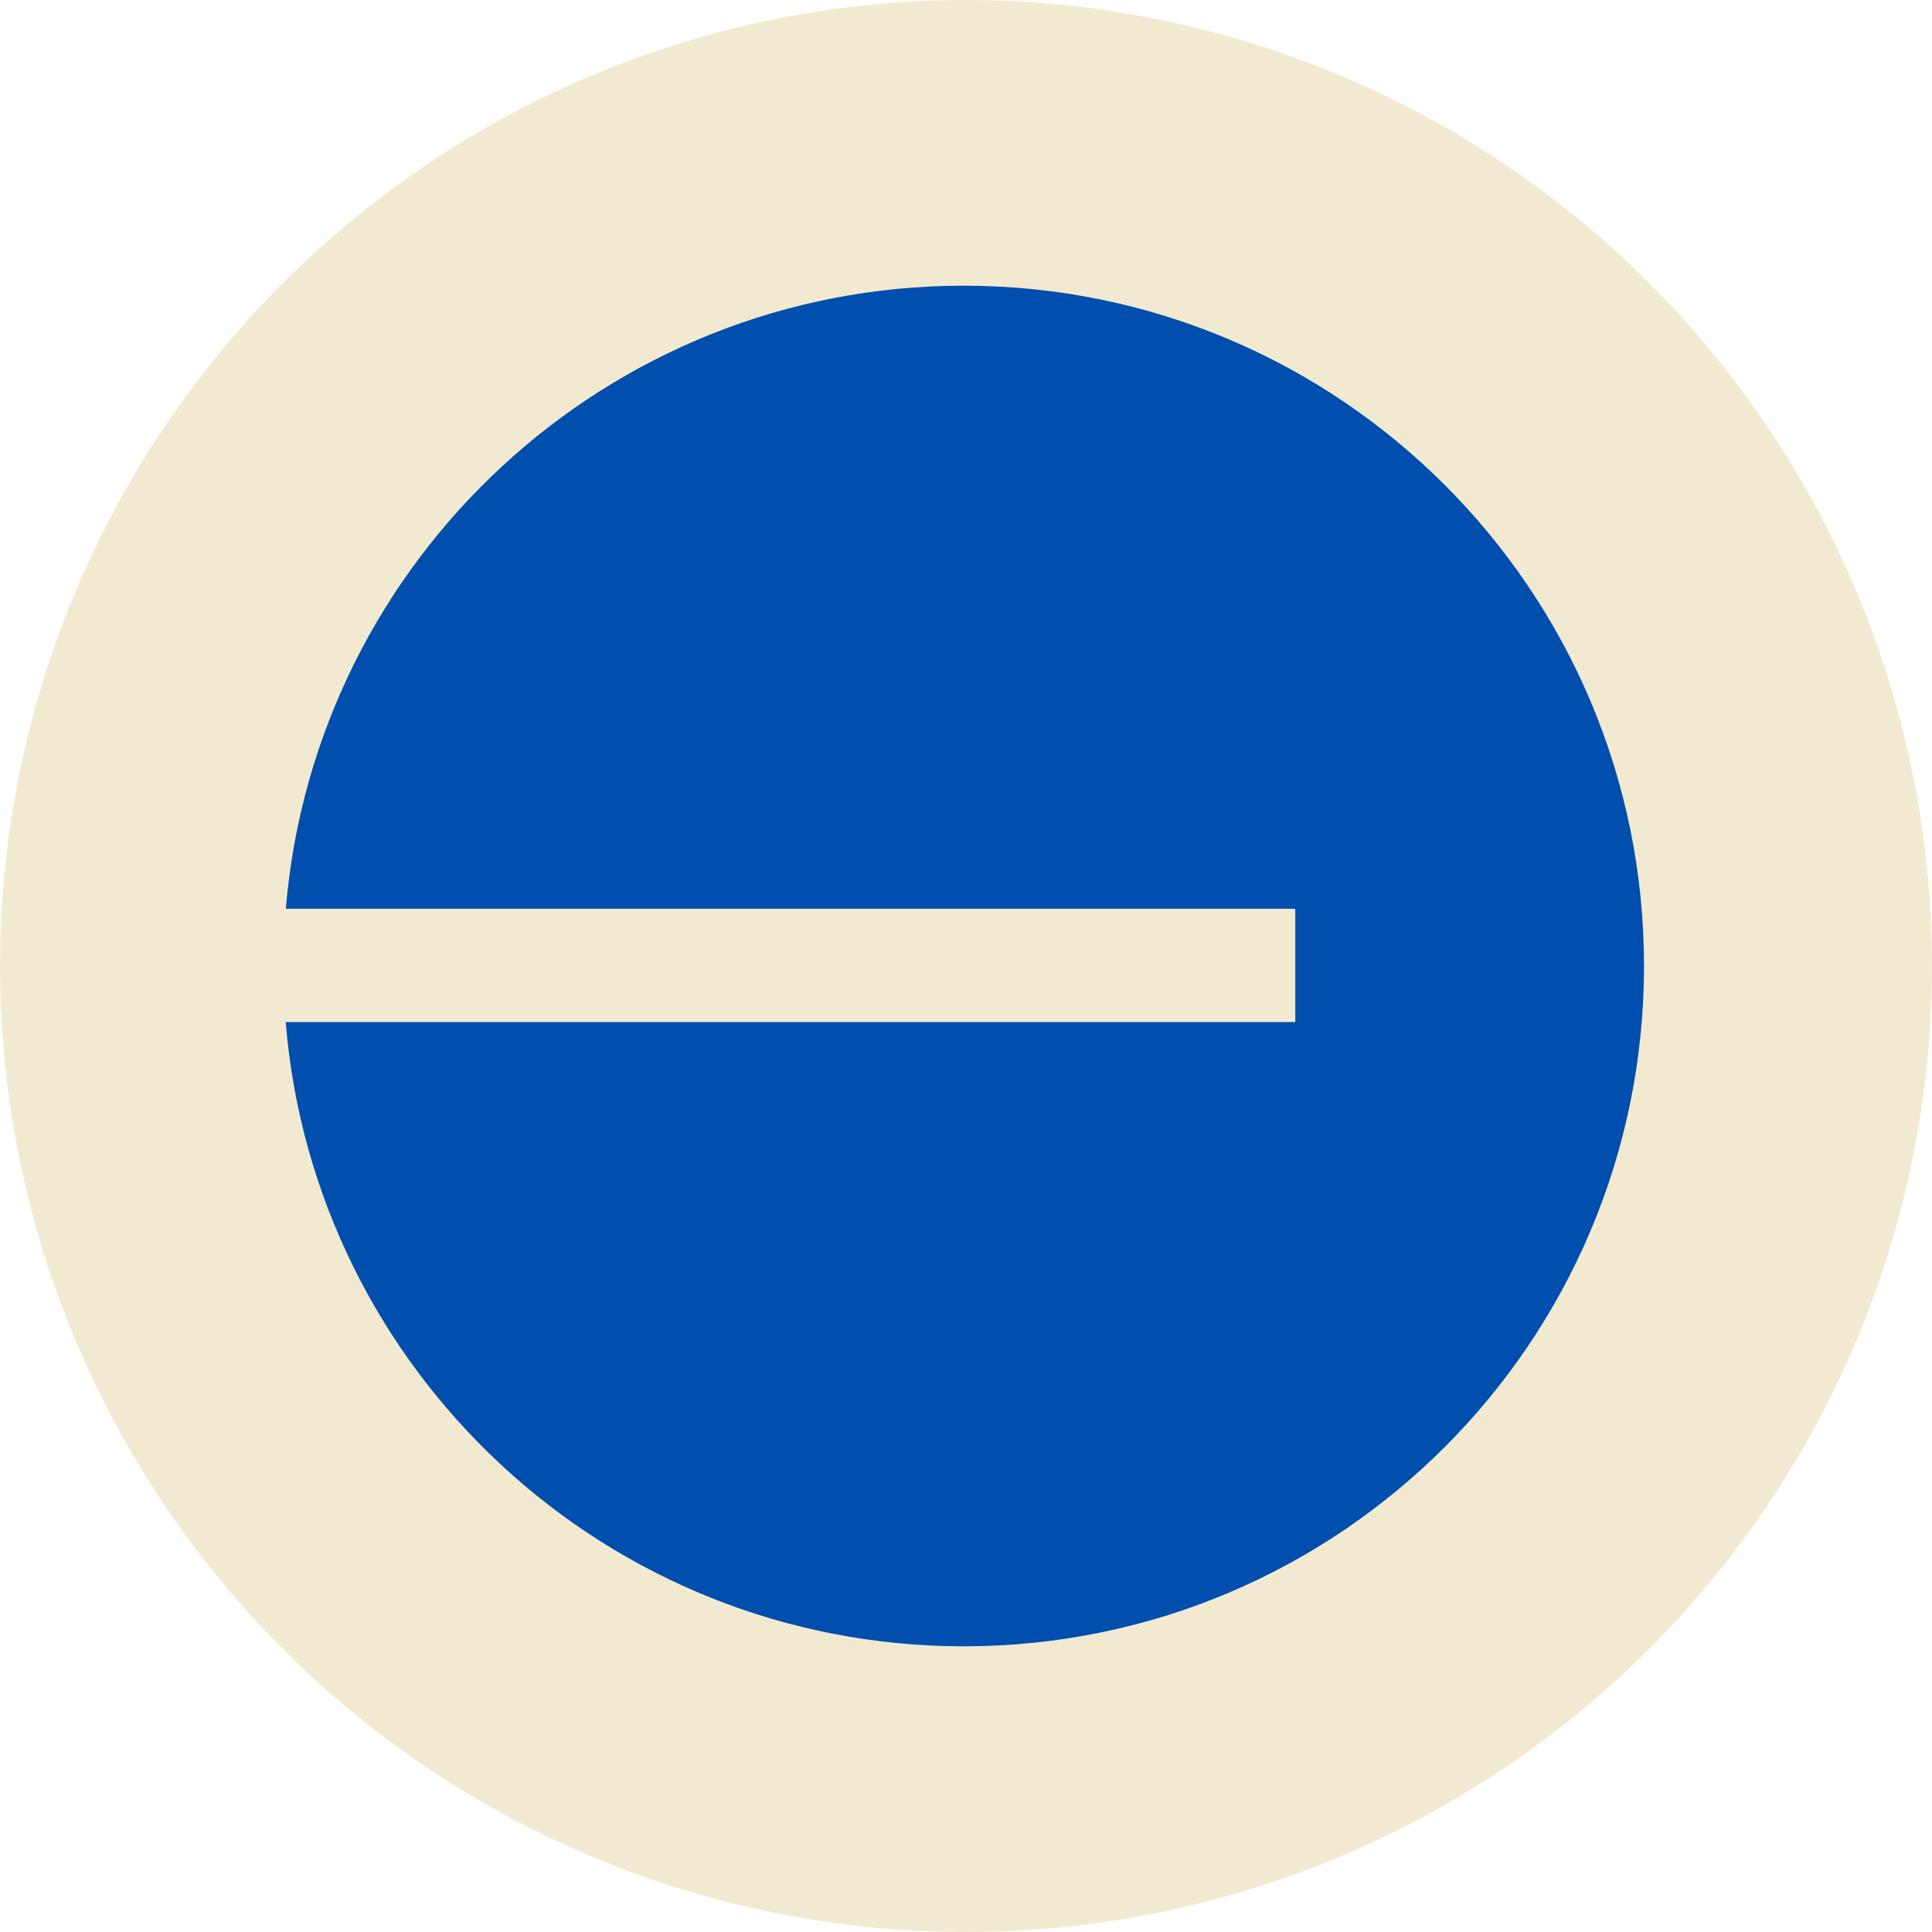
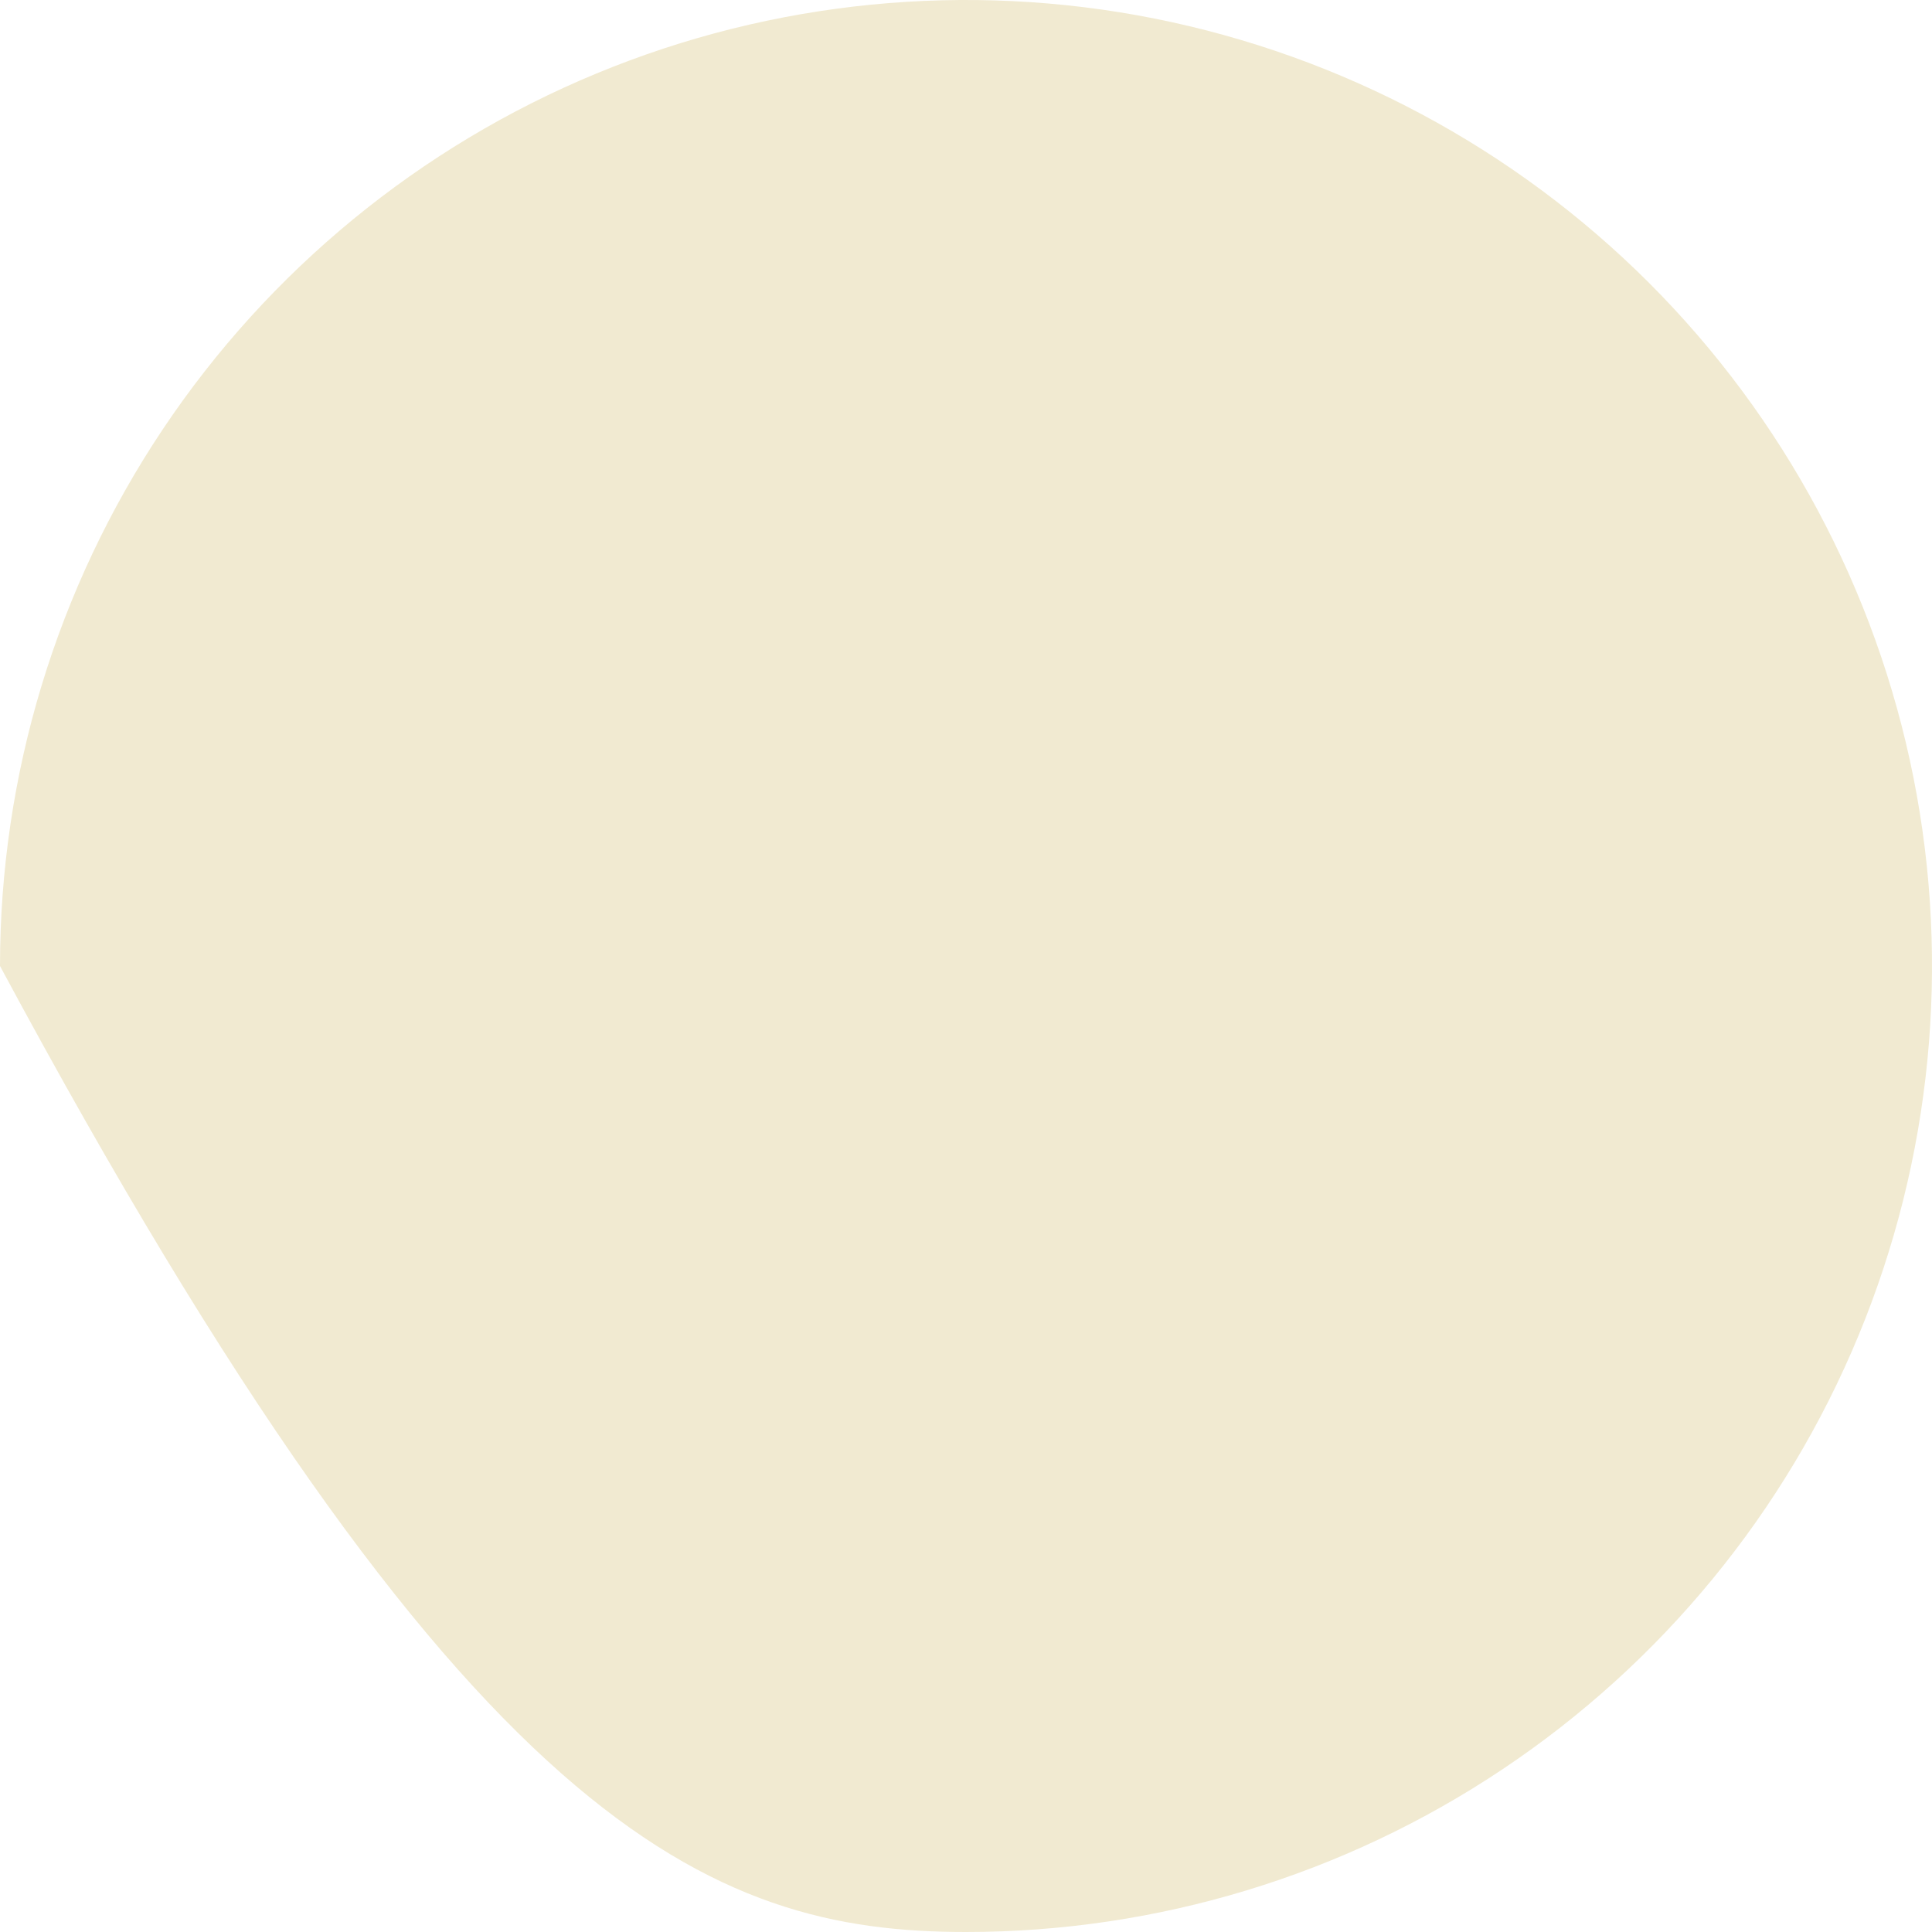
<svg xmlns="http://www.w3.org/2000/svg" fill="none" height="32" style="fill: none" viewBox="0 0 32 32" width="32">
-   <path d="M16 32C19.165 32 22.258 31.062 24.889 29.303C27.52 27.545 29.571 25.047 30.782 22.123C31.993 19.199 32.31 15.982 31.693 12.879C31.075 9.775 29.551 6.924 27.314 4.686C25.076 2.449 22.225 0.925 19.121 0.307C16.018 -0.31 12.801 0.007 9.877 1.218C6.953 2.429 4.455 4.48 2.696 7.111C0.938 9.742 0 12.835 0 16C0 20.244 1.686 24.313 4.686 27.314C7.687 30.314 11.757 32 16 32Z" fill="#f1ead1" />
-   <path d="M15.962 27.268C22.185 27.268 27.23 22.223 27.23 16C27.23 9.777 22.185 4.732 15.962 4.732C10.059 4.732 5.216 9.273 4.734 15.052H21.454V16.928H4.732C5.204 22.717 10.052 27.268 15.962 27.268Z" fill="#004ead" />
+   <path d="M16 32C19.165 32 22.258 31.062 24.889 29.303C27.52 27.545 29.571 25.047 30.782 22.123C31.993 19.199 32.31 15.982 31.693 12.879C31.075 9.775 29.551 6.924 27.314 4.686C25.076 2.449 22.225 0.925 19.121 0.307C16.018 -0.31 12.801 0.007 9.877 1.218C6.953 2.429 4.455 4.48 2.696 7.111C0.938 9.742 0 12.835 0 16C7.687 30.314 11.757 32 16 32Z" fill="#f1ead1" />
</svg>